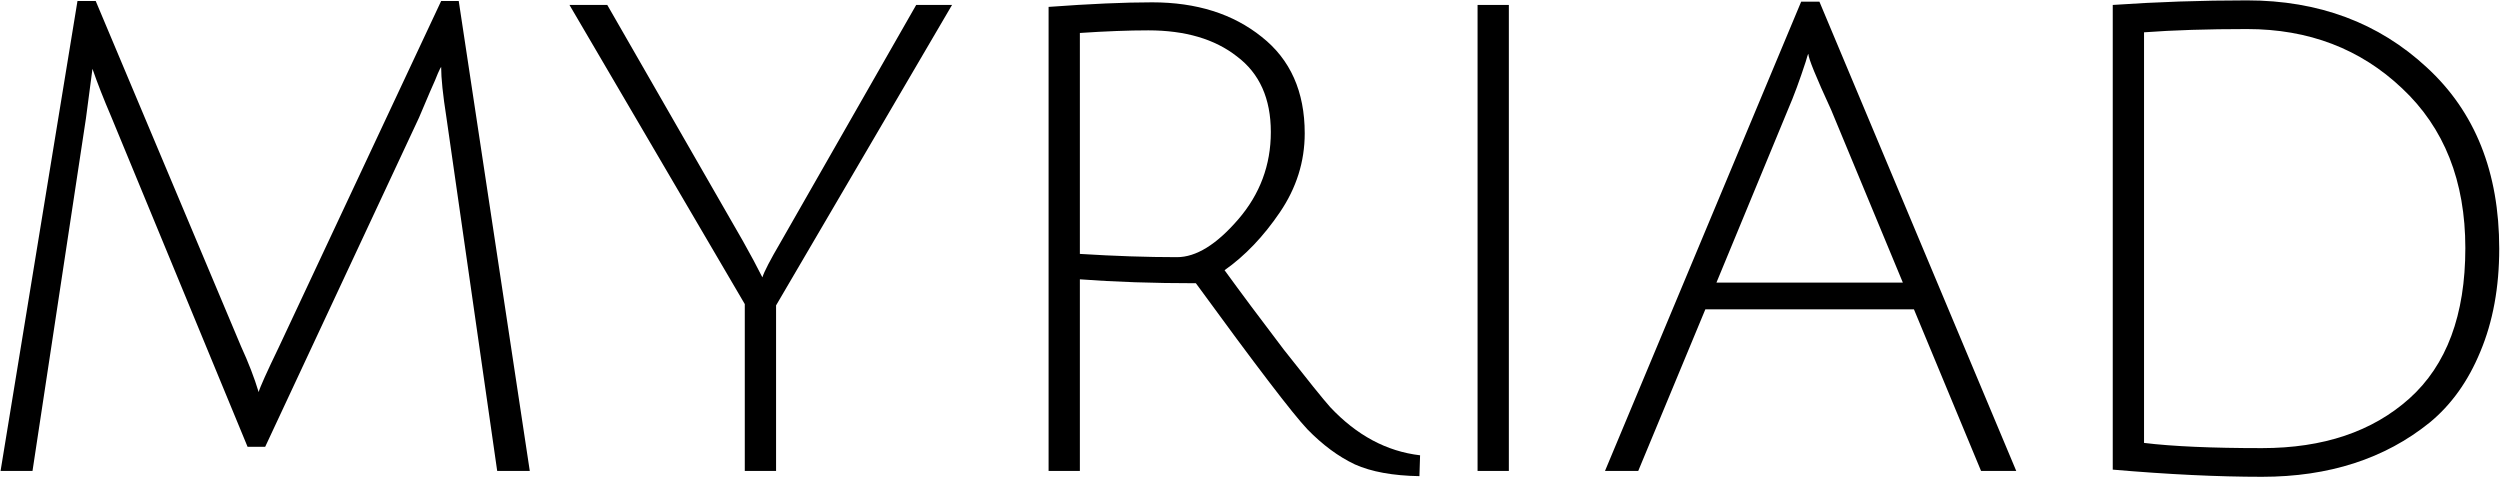
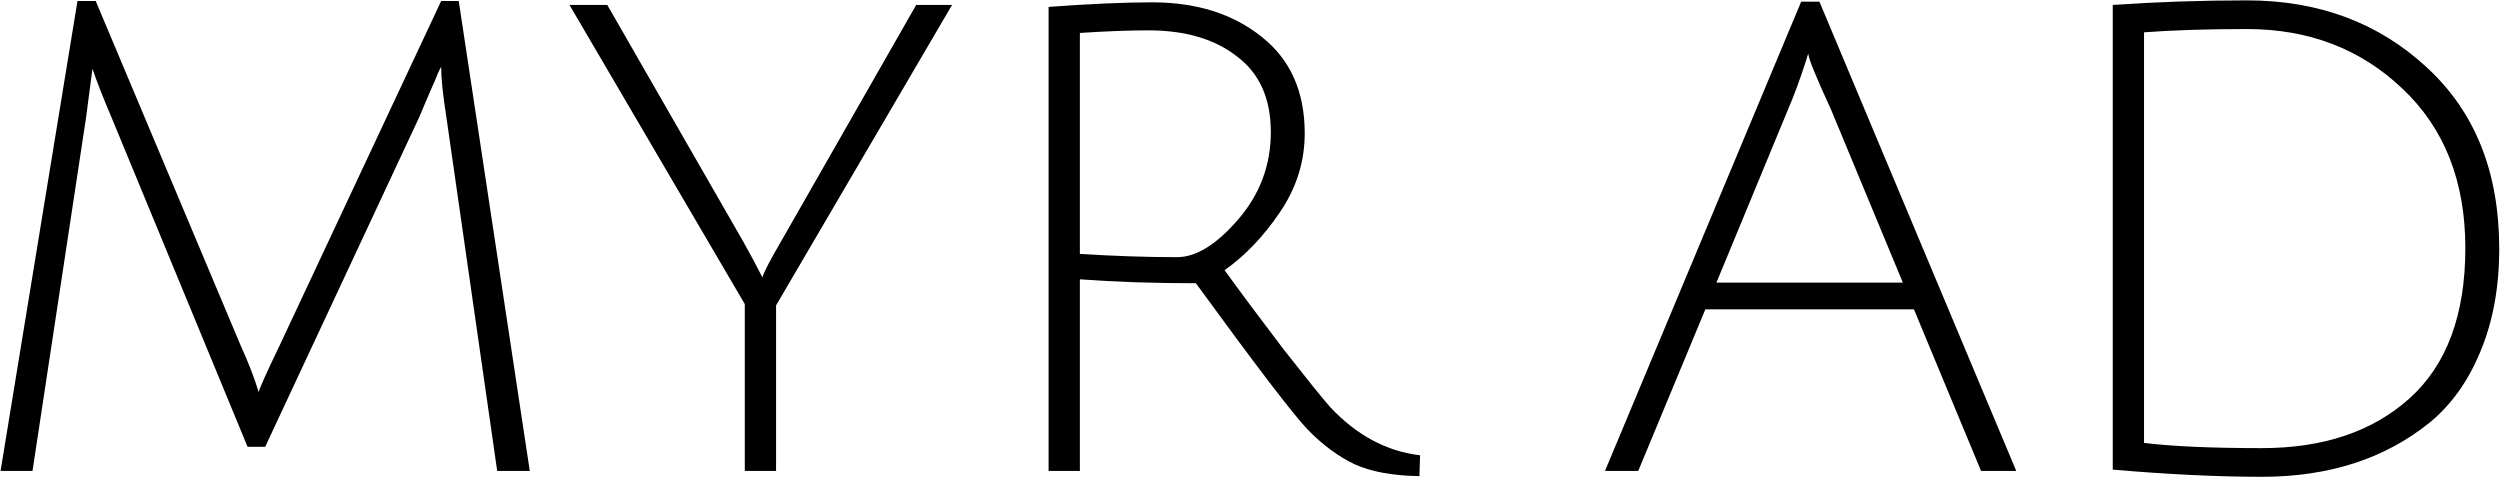
<svg xmlns="http://www.w3.org/2000/svg" fill="none" viewBox="0 0 2992 571" height="571" width="2992">
  <path fill="black" d="M2689.22 0.453C2775.02 0.453 2846.78 27.233 2904.5 80.793C2962.22 133.833 2991.08 206.113 2991.08 297.633C2991.08 343.913 2983.54 384.993 2968.46 420.873C2953.9 456.233 2933.62 484.574 2907.62 505.894C2854.06 549.053 2787.24 570.633 2707.16 570.633C2654.64 570.633 2595.1 567.774 2528.54 562.054V5.913C2581.58 2.273 2635.14 0.453 2689.22 0.453ZM2689.22 34.773C2641.9 34.773 2600.82 36.073 2565.98 38.673V530.073C2599.78 534.233 2646.84 536.313 2707.16 536.313C2780.48 536.313 2839.24 516.553 2883.44 477.033C2928.16 436.993 2950.52 376.933 2950.52 296.854C2950.52 216.773 2925.3 153.073 2874.86 105.753C2824.94 58.433 2763.06 34.773 2689.22 34.773Z" clip-rule="evenodd" fill-rule="evenodd" />
  <path fill="black" d="M1378.97 2.793C1432.01 2.793 1475.69 16.573 1510.01 44.133C1544.33 71.173 1561.49 109.653 1561.49 159.573C1561.49 193.373 1551.61 224.833 1531.85 253.953C1512.09 283.073 1489.99 306.213 1465.55 323.373C1484.79 349.893 1508.45 381.613 1536.53 418.533C1565.13 454.933 1583.59 477.813 1591.91 487.173C1623.63 520.973 1659.51 540.214 1699.55 544.894L1698.77 569.854C1667.05 569.333 1641.31 564.653 1621.55 555.813C1601.79 546.453 1582.81 532.413 1564.61 513.693C1546.93 494.973 1502.47 436.733 1431.23 338.974C1380.27 338.974 1333.99 337.413 1292.39 334.293V563.613H1254.95V8.253C1304.35 4.613 1345.69 2.793 1378.97 2.793ZM1374.29 36.333C1350.89 36.333 1323.59 37.373 1292.39 39.453V303.873C1333.99 306.473 1372.73 307.773 1408.61 307.773C1431.49 307.773 1455.93 292.693 1481.93 262.533C1507.93 232.373 1520.93 197.533 1520.93 158.014C1520.93 117.974 1507.41 87.813 1480.37 67.533C1453.85 46.733 1418.49 36.333 1374.29 36.333Z" clip-rule="evenodd" fill-rule="evenodd" />
  <path fill="black" d="M288.5 414.633C297.34 433.873 304.36 452.073 309.56 469.233C311.12 463.513 319.18 445.573 333.74 415.413L527.96 1.233H549.021L634.04 563.613H595.04L534.2 140.073C530.04 113.553 527.96 93.534 527.96 80.014C527.44 80.534 526.139 83.134 524.06 87.814C522.5 91.974 519.38 99.254 514.7 109.653C510.54 119.533 506.12 129.934 501.44 140.854L317.36 534.753H296.3L133.28 140.073C123.92 118.233 116.38 98.993 110.66 82.353L102.86 141.633L38.9 563.613H0.68L92.72 1.233H114.56L288.5 414.633Z" />
  <path fill="black" d="M889.021 288.273C898.38 304.913 906.181 319.473 912.421 331.953C914.501 325.193 921.781 311.153 934.261 289.833L1096.5 5.913H1139.4L928.801 365.493V563.613H891.36V363.934L681.541 5.913H726.781L889.021 288.273Z" />
-   <path fill="black" d="M1805.79 563.613H1768.35V5.913H1805.79V563.613Z" />
  <path fill="black" d="M2413.04 563.613H2370.92L2290.58 370.173H2040.98L1960.64 563.613H1920.86L2155.64 2.014H2177.48L2413.04 563.613ZM2164.22 64.413C2163.7 64.933 2162.66 68.054 2161.1 73.773C2153.82 96.133 2146.8 115.113 2140.04 130.713L2054.24 338.193H2277.32L2191.52 131.493C2173.32 91.973 2164.22 69.613 2164.22 64.413Z" clip-rule="evenodd" fill-rule="evenodd" />
</svg>